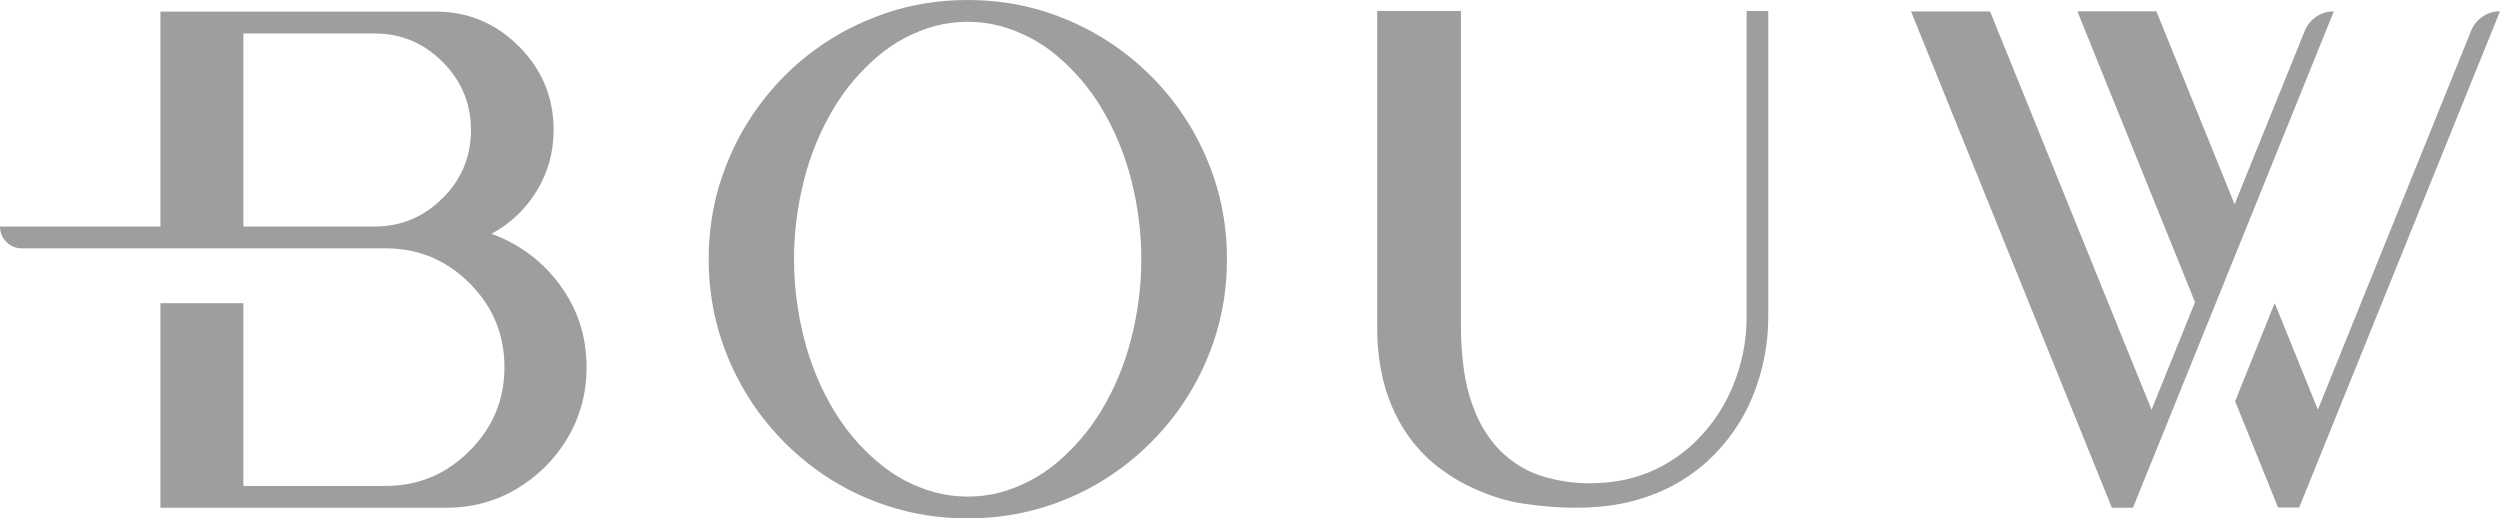
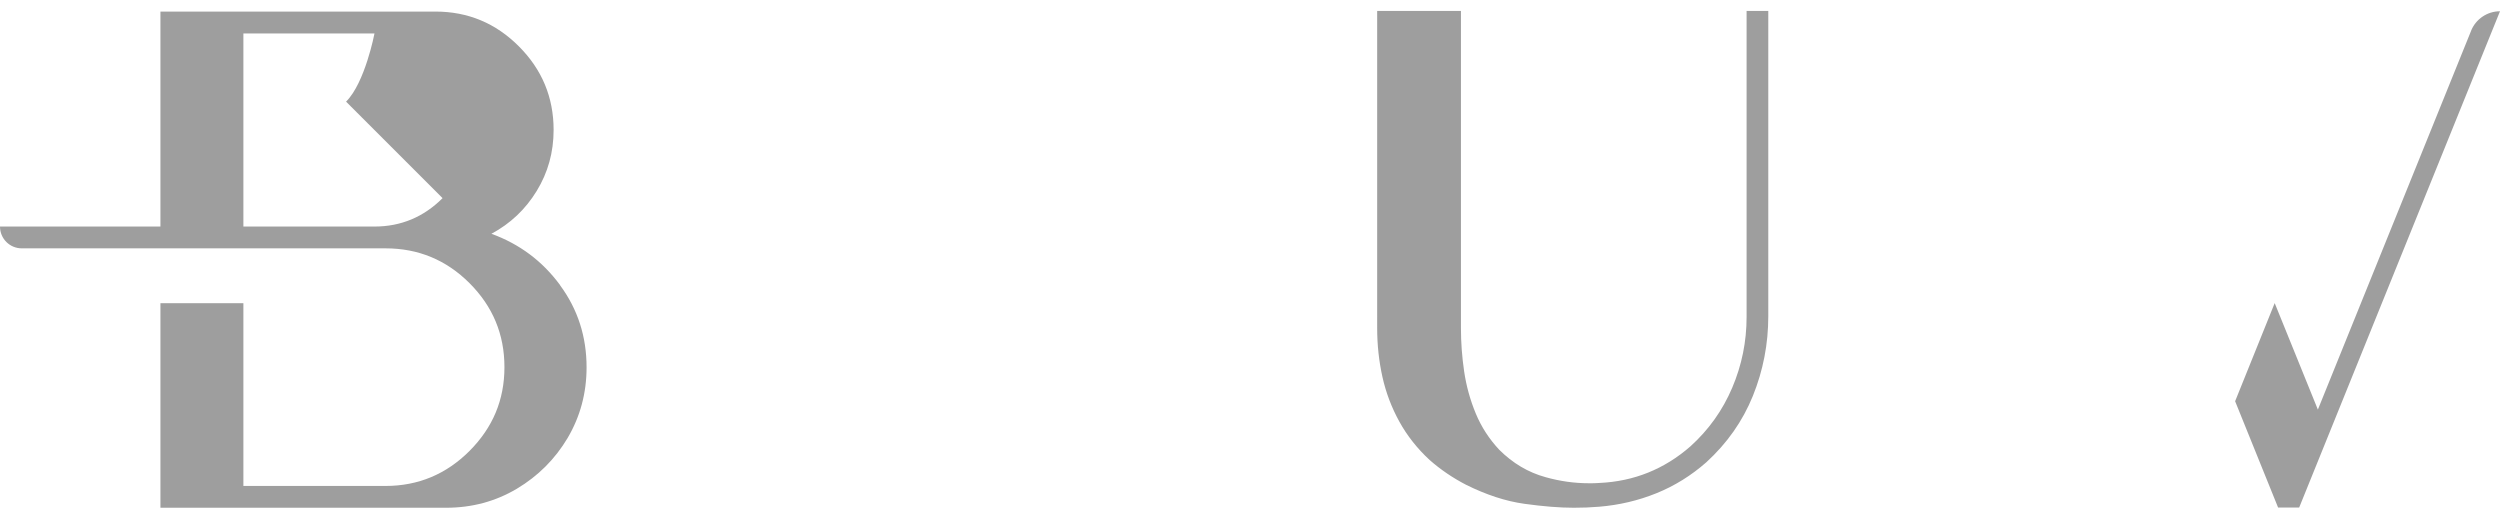
<svg xmlns="http://www.w3.org/2000/svg" id="Camada_2" data-name="Camada 2" viewBox="0 0 242 50.19">
  <defs>
    <style>
      .cls-1 {
        fill: #9e9e9e;
      }
    </style>
  </defs>
  <g id="Camada_1-2" data-name="Camada 1">
-     <path class="cls-1" d="M54.21,27.59c-1.71-2.32-3.92-3.97-6.64-4.96,1.83-.98,3.29-2.36,4.38-4.14,1.09-1.78,1.64-3.75,1.64-5.91,0-3.15-1.12-5.85-3.36-8.09-2.24-2.25-4.94-3.37-8.08-3.37H15.53v20.81H0c0,1.17.94,2.11,2.11,2.11h35.21c3.17,0,5.88,1.12,8.13,3.37,2.25,2.25,3.38,4.95,3.38,8.13s-1.13,5.85-3.38,8.11c-2.25,2.25-4.96,3.39-8.13,3.39h-13.76v-17.69h-8.03v19.8h27.65c2.5,0,4.78-.61,6.85-1.84,2.06-1.23,3.7-2.87,4.92-4.92,1.21-2.06,1.83-4.33,1.83-6.83,0-2.97-.85-5.62-2.56-7.94h0ZM42.84,19.18c-1.83,1.83-4.03,2.75-6.59,2.75h-12.69V3.24h12.69c2.57,0,4.76.92,6.59,2.75,1.83,1.83,2.75,4.03,2.75,6.6s-.91,4.77-2.75,6.6h0Z" />
-     <path class="cls-1" d="M93.67,0c2.77,0,5.41.42,7.92,1.27,2.51.85,4.81,2.04,6.89,3.57,2.08,1.53,3.9,3.34,5.44,5.43,1.54,2.09,2.73,4.39,3.58,6.9.85,2.51,1.27,5.16,1.27,7.92s-.42,5.41-1.27,7.92-2.04,4.81-3.58,6.9c-1.54,2.09-3.35,3.9-5.44,5.44-2.09,1.54-4.38,2.73-6.89,3.57-2.51.84-5.15,1.26-7.92,1.26s-5.41-.42-7.92-1.26c-2.51-.84-4.81-2.03-6.89-3.57-2.09-1.54-3.89-3.36-5.42-5.44-1.53-2.09-2.72-4.39-3.57-6.9s-1.27-5.15-1.27-7.92.42-5.41,1.27-7.92c.85-2.51,2.04-4.81,3.57-6.9,1.53-2.09,3.33-3.9,5.42-5.43,2.08-1.53,4.39-2.72,6.89-3.57,2.51-.85,5.15-1.27,7.92-1.27ZM93.67,2.11c-1.05,0-2.1.13-3.14.4-2.1.58-3.97,1.57-5.61,2.98-1.64,1.41-3.02,3.03-4.14,4.86-1.34,2.21-2.33,4.59-2.96,7.12-.64,2.54-.96,5.08-.96,7.62s.32,5.09.96,7.62c.64,2.54,1.62,4.91,2.96,7.12,1.12,1.83,2.49,3.45,4.14,4.86,1.64,1.41,3.51,2.4,5.61,2.98,1.05.27,2.1.4,3.14.4s2.12-.13,3.14-.4c2.1-.58,3.97-1.57,5.61-2.98,1.64-1.41,3.02-3.03,4.14-4.86,1.34-2.21,2.33-4.59,2.96-7.12.64-2.53.96-5.08.96-7.62s-.32-5.09-.96-7.62c-.64-2.53-1.62-4.91-2.96-7.12-1.12-1.83-2.49-3.45-4.14-4.86-1.64-1.41-3.51-2.4-5.61-2.98-1.03-.27-2.08-.4-3.14-.4Z" />
+     <path class="cls-1" d="M54.21,27.59c-1.71-2.32-3.92-3.97-6.64-4.96,1.83-.98,3.29-2.36,4.38-4.14,1.09-1.78,1.64-3.75,1.64-5.91,0-3.15-1.12-5.85-3.36-8.09-2.24-2.25-4.94-3.37-8.08-3.37H15.53v20.81H0c0,1.17.94,2.11,2.11,2.11h35.21c3.17,0,5.88,1.12,8.13,3.37,2.25,2.25,3.38,4.95,3.38,8.13s-1.13,5.85-3.38,8.11c-2.25,2.25-4.96,3.39-8.13,3.39h-13.76v-17.69h-8.03v19.8h27.65c2.5,0,4.78-.61,6.85-1.84,2.06-1.23,3.7-2.87,4.92-4.92,1.21-2.06,1.83-4.33,1.83-6.83,0-2.97-.85-5.62-2.56-7.94h0ZM42.84,19.18c-1.83,1.83-4.03,2.75-6.59,2.75h-12.69V3.24h12.69s-.91,4.77-2.75,6.6h0Z" />
    <path class="cls-1" d="M133.33,1.06h8.09v30.7c0,1.38.1,2.78.31,4.2.21,1.42.59,2.78,1.13,4.08.54,1.3,1.3,2.46,2.26,3.49,1.31,1.31,2.81,2.2,4.49,2.66,1.38.39,2.78.59,4.23.59.33,0,.65,0,.98-.03,3.34-.15,6.28-1.33,8.81-3.54,1.77-1.6,3.12-3.49,4.05-5.68.93-2.19,1.39-4.47,1.39-6.85V1.06h2.1v29.55c0,2.69-.5,5.26-1.49,7.71-.99,2.45-2.5,4.59-4.51,6.43-1.47,1.29-3.08,2.29-4.84,3-1.76.71-3.6,1.14-5.52,1.3-.81.07-1.63.1-2.46.1-1.38,0-2.97-.13-4.78-.38-1.81-.25-3.7-.87-5.67-1.85-1.27-.66-2.44-1.45-3.51-2.39-1.2-1.11-2.18-2.35-2.93-3.71-.75-1.36-1.3-2.8-1.64-4.33-.34-1.53-.51-3.1-.51-4.72V1.07h0Z" />
-     <path class="cls-1" d="M225.9,1.1c-1.23,0-2.34.75-2.8,1.89l-6.79,16.78-7.57-18.67h-7.65l11.39,28.15-4.21,10.41L192.64,1.11h-7.65l19.44,48.04h2.04l10.87-26.85,8.57-21.19h0Z" />
    <path class="cls-1" d="M239.2,2.99l-14.83,36.66-4.18-10.31-3.83,9.5,4.16,10.29h2.04L242,1.09c-1.23,0-2.34.75-2.8,1.89h0Z" />
  </g>
</svg>